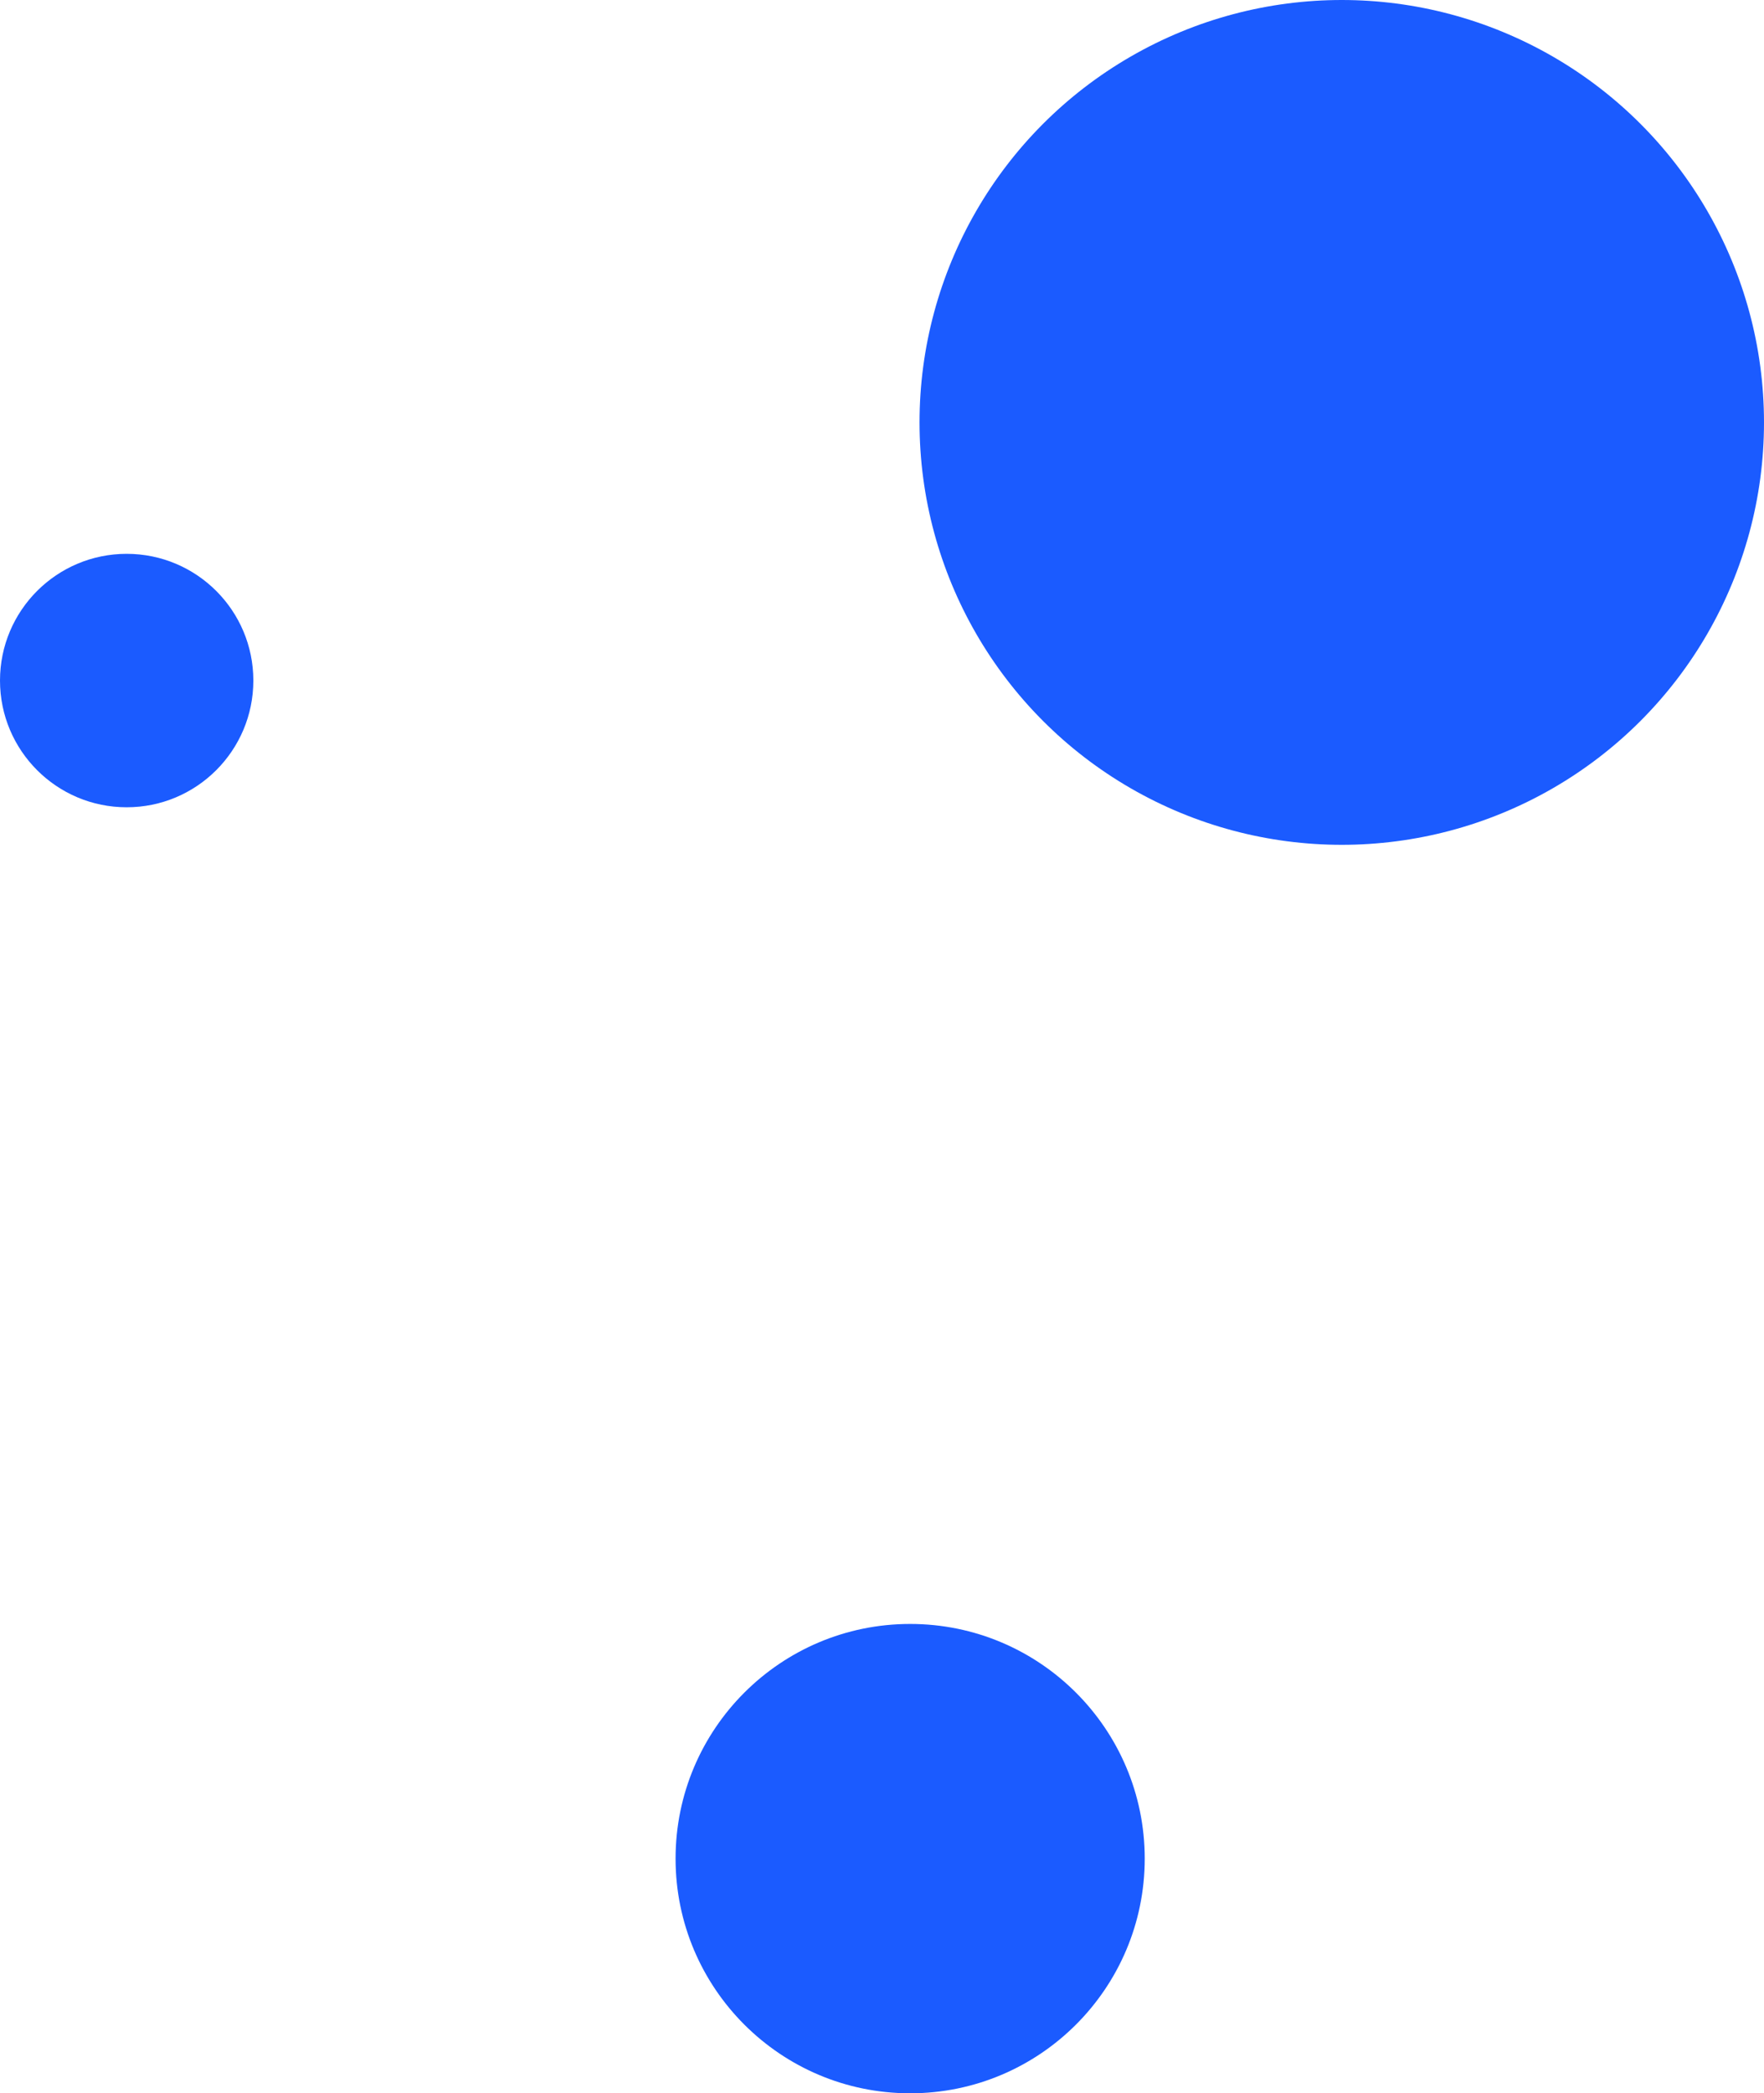
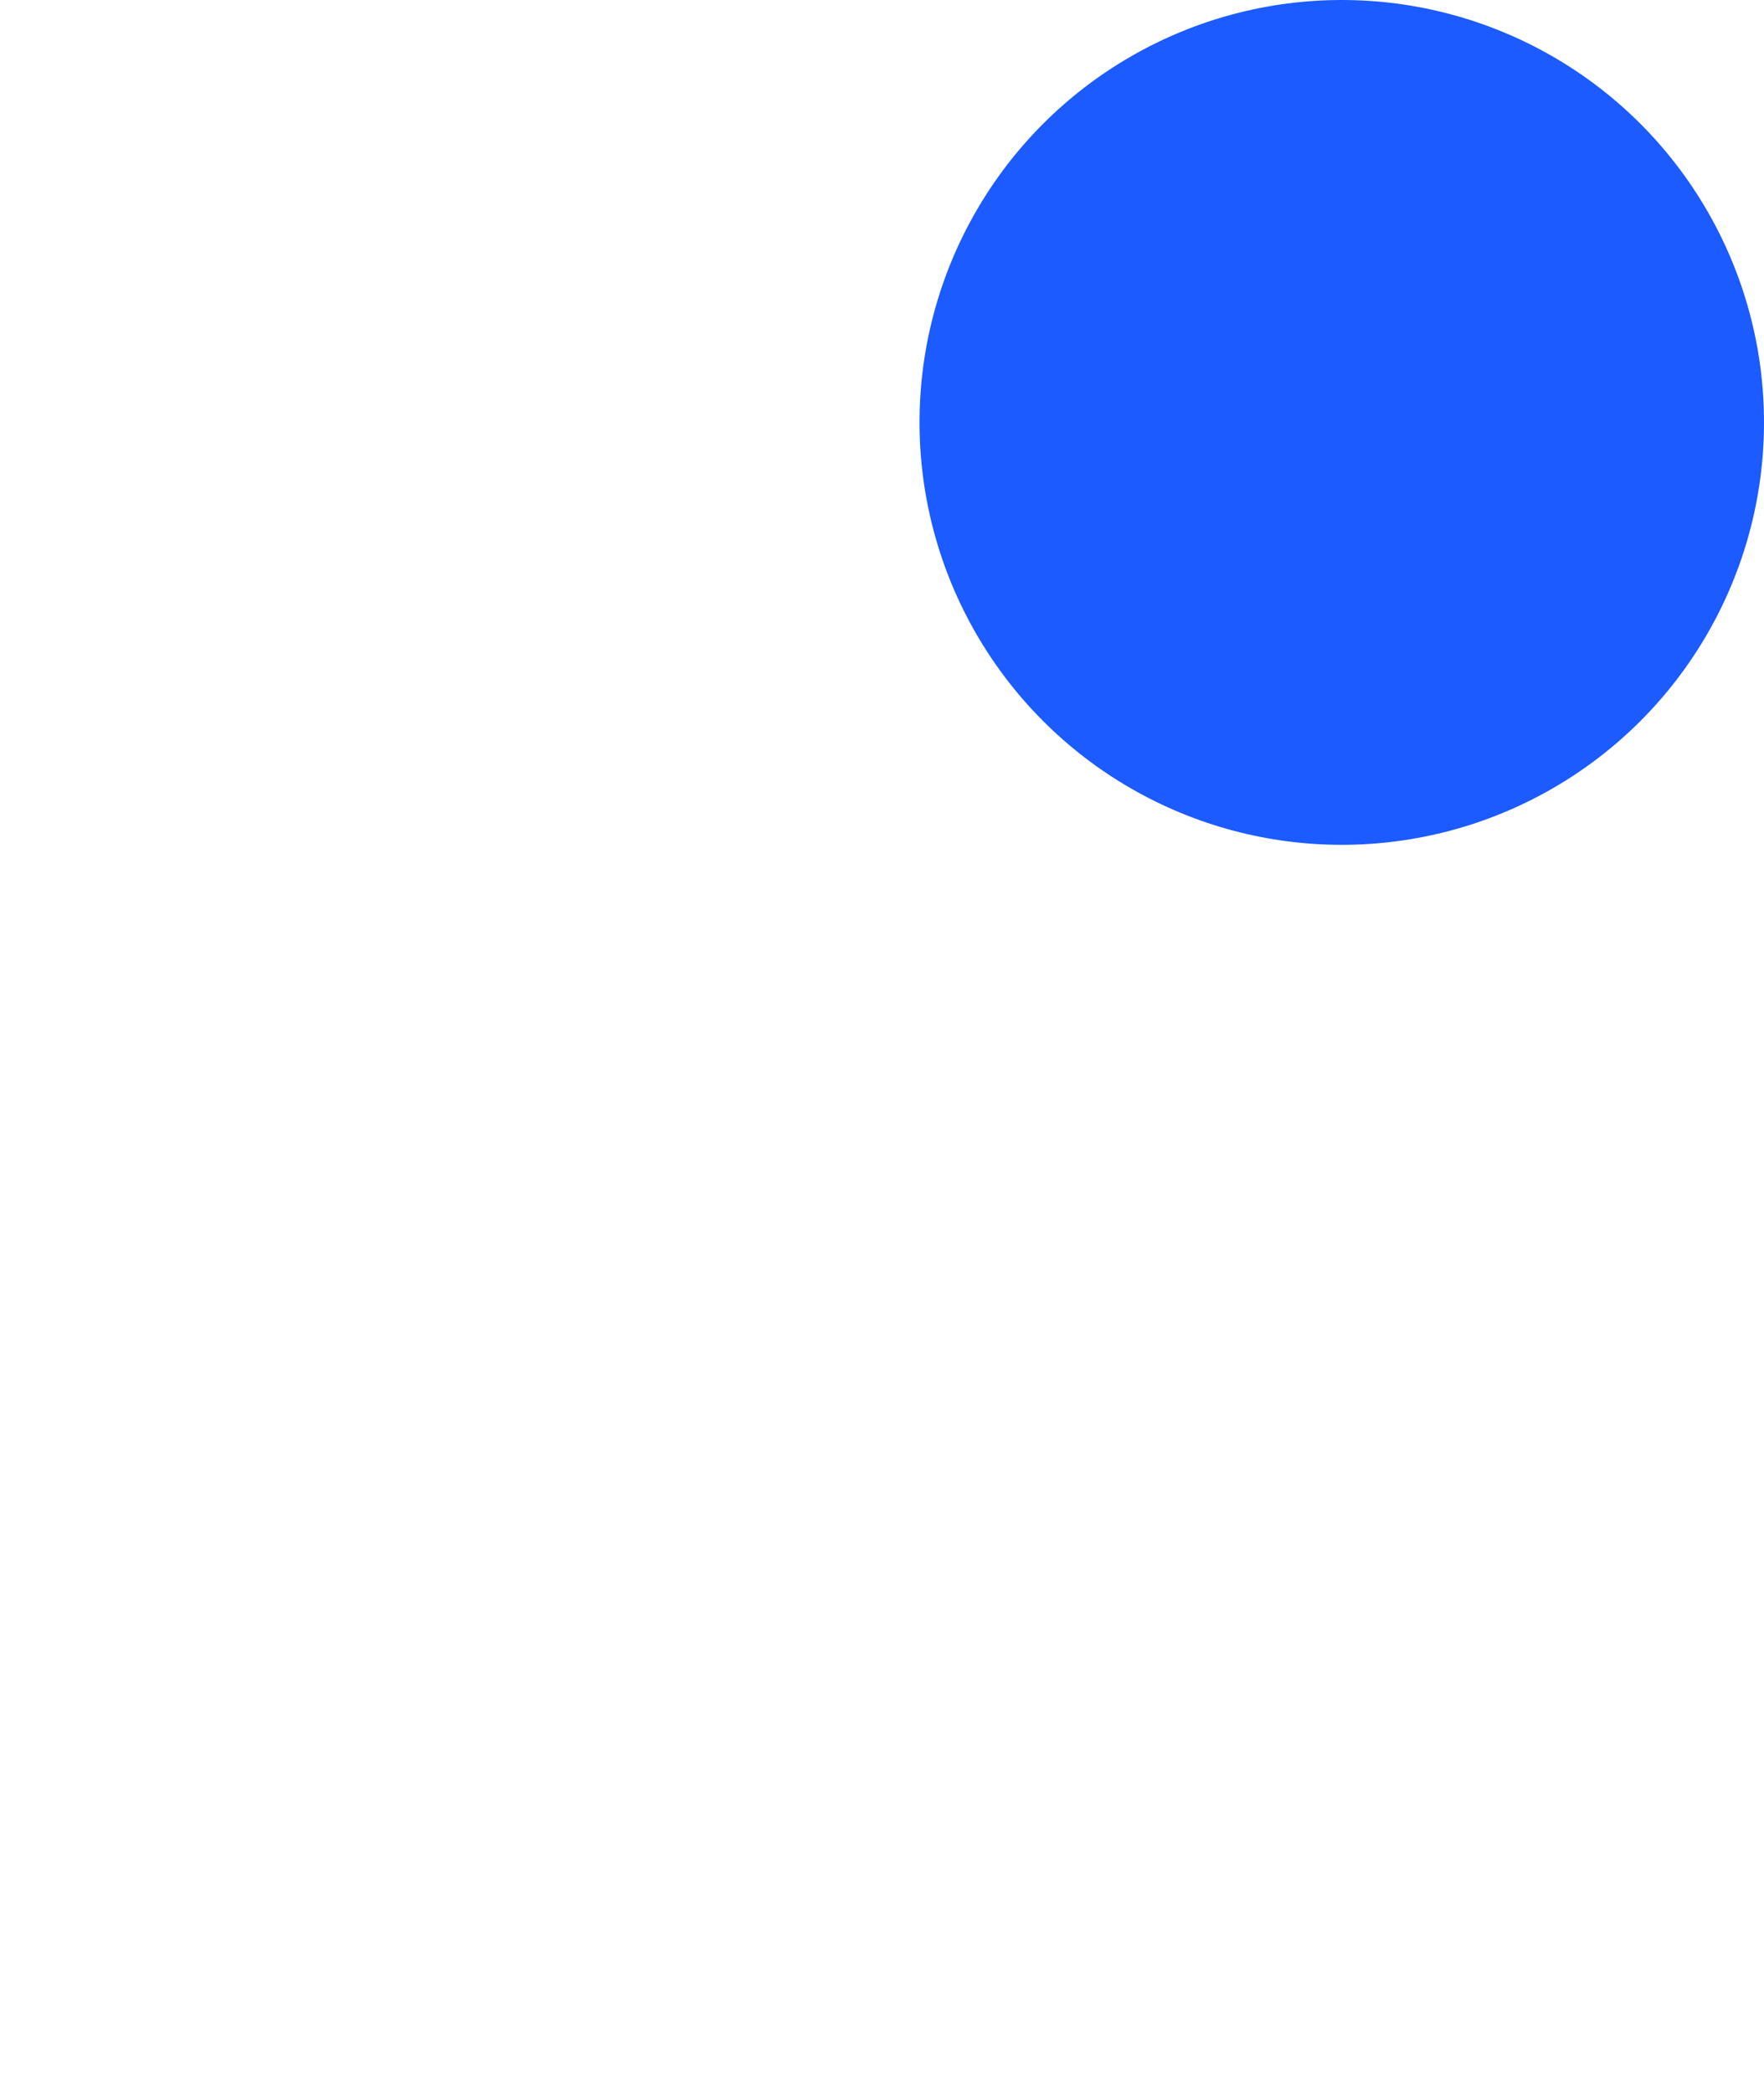
<svg xmlns="http://www.w3.org/2000/svg" width="188" height="223" viewBox="0 0 188 223" fill="none">
  <circle cx="143" cy="45" r="45" fill="#1B5BFF" />
-   <circle cx="97" cy="198" r="25" fill="#1B5BFF" />
-   <circle cx="13.5" cy="72.5" r="13.5" fill="#1B5BFF" />
</svg>